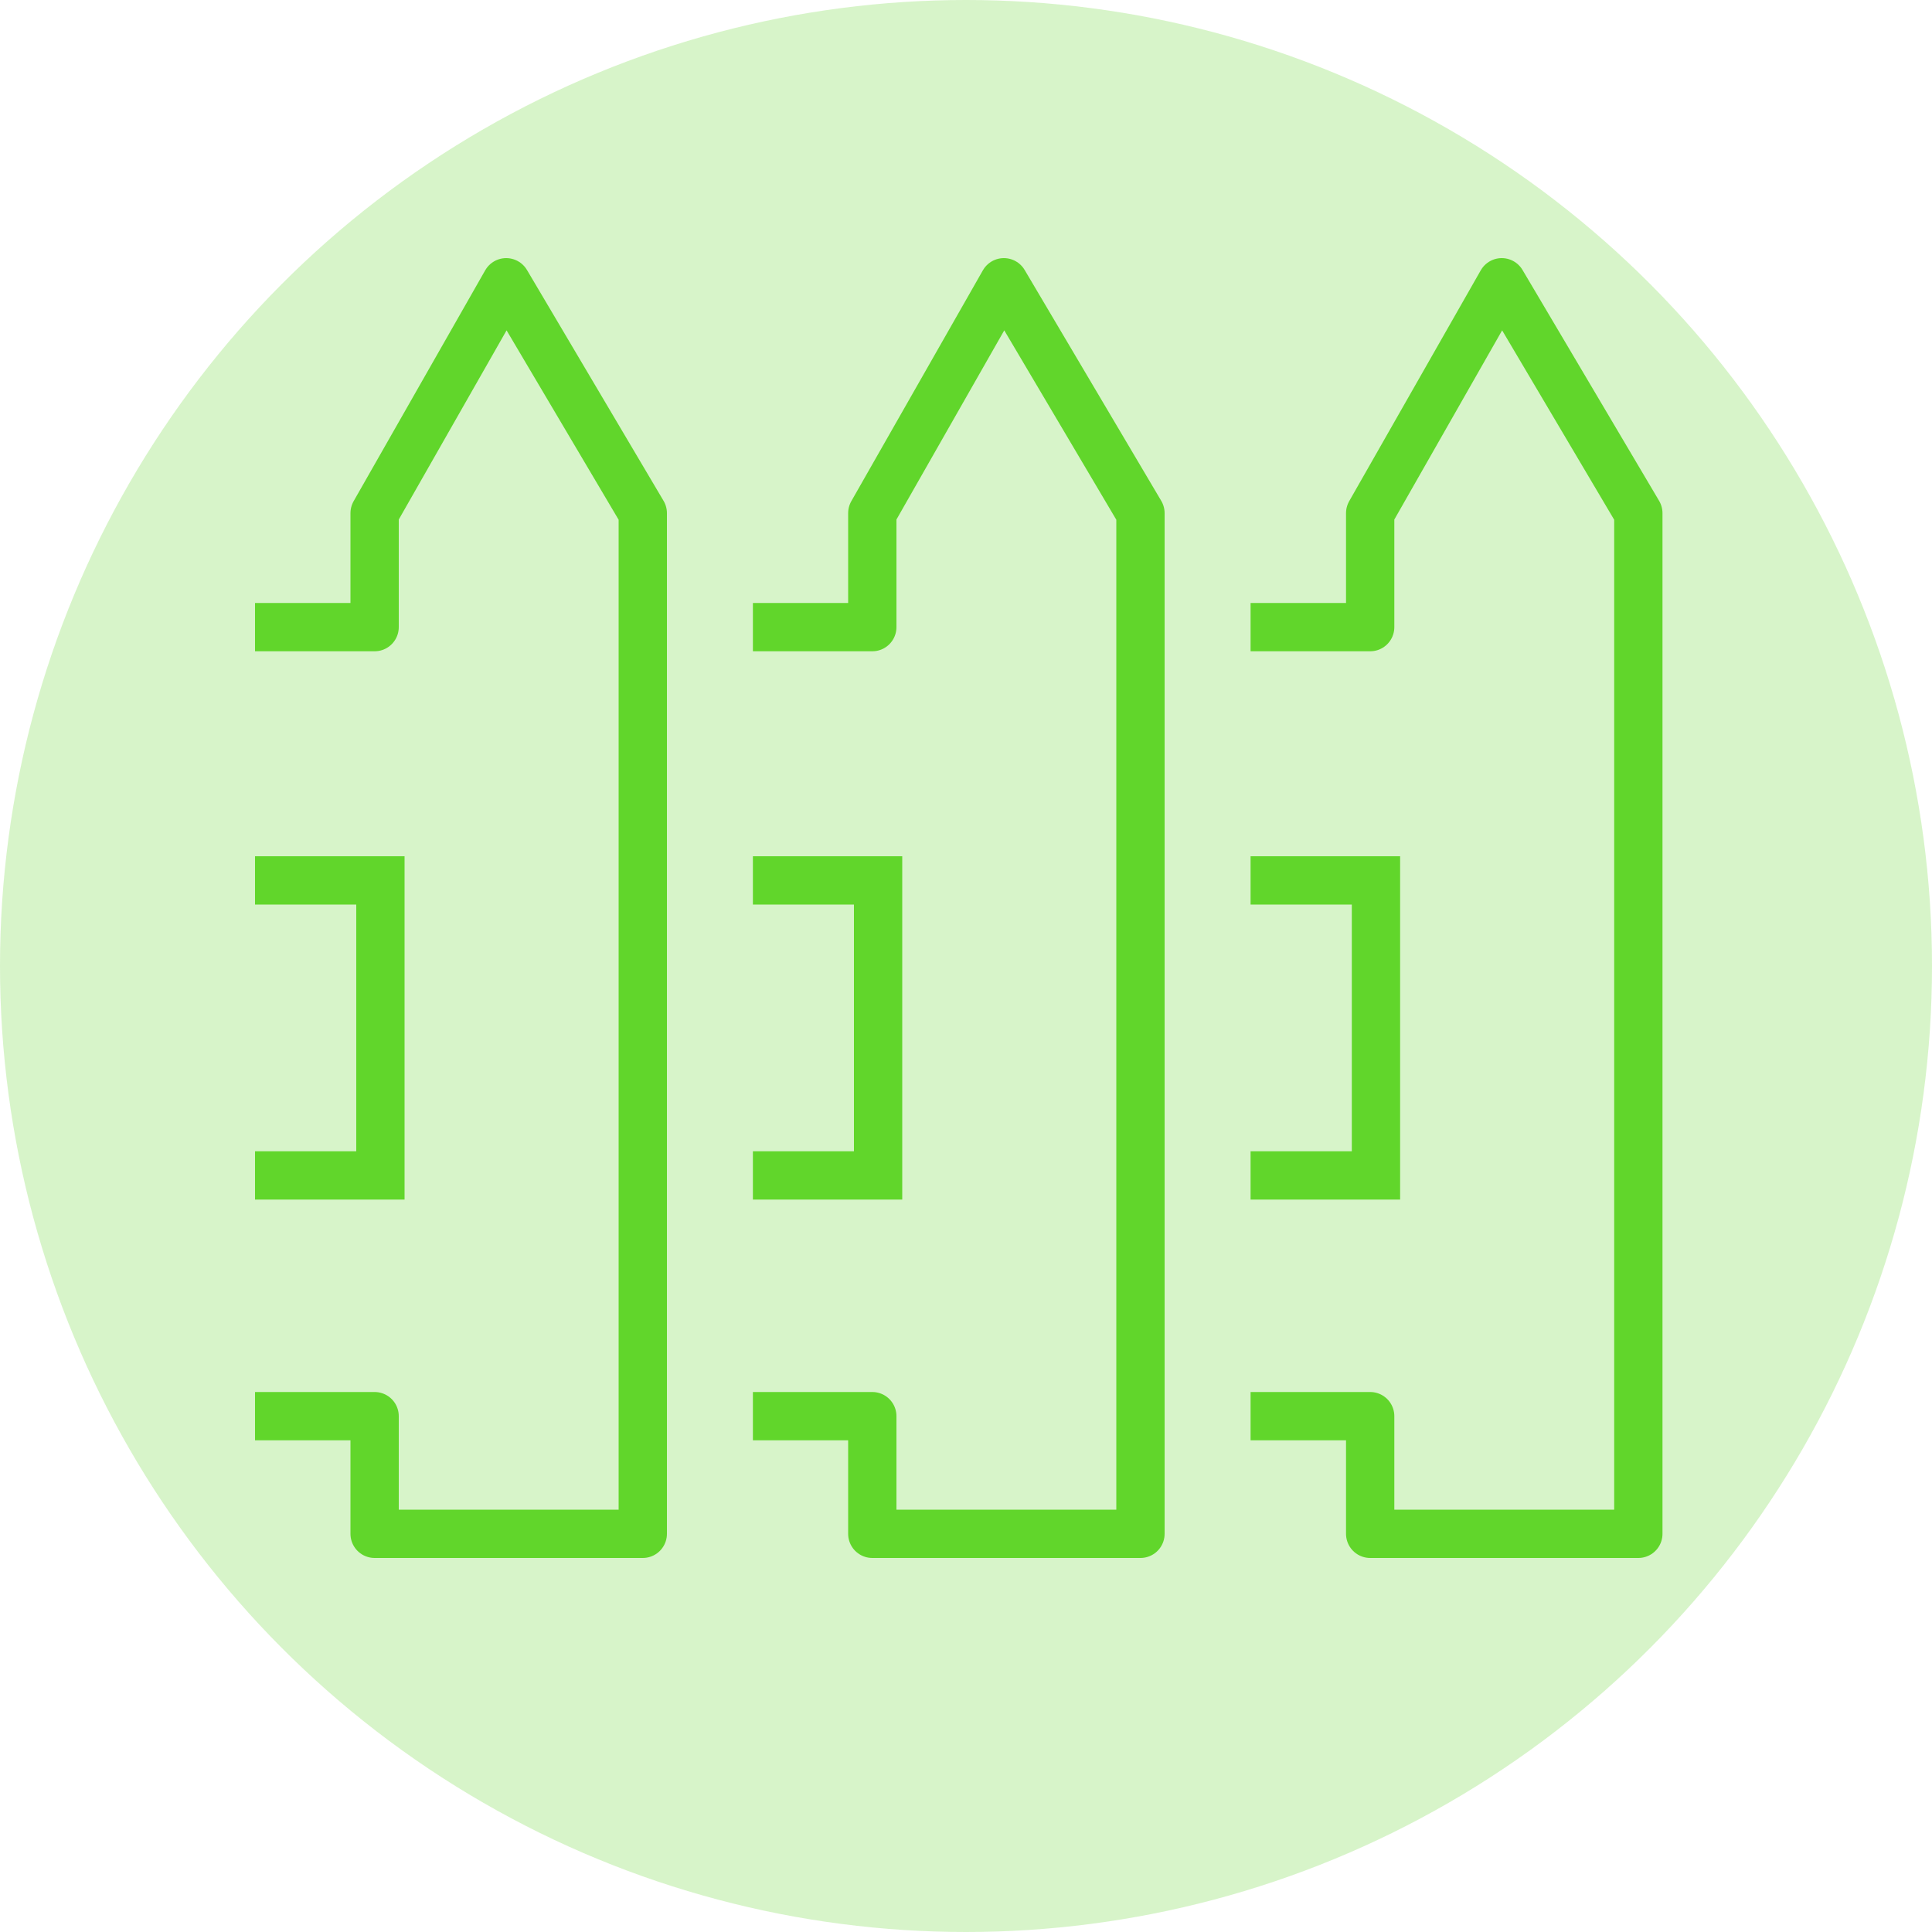
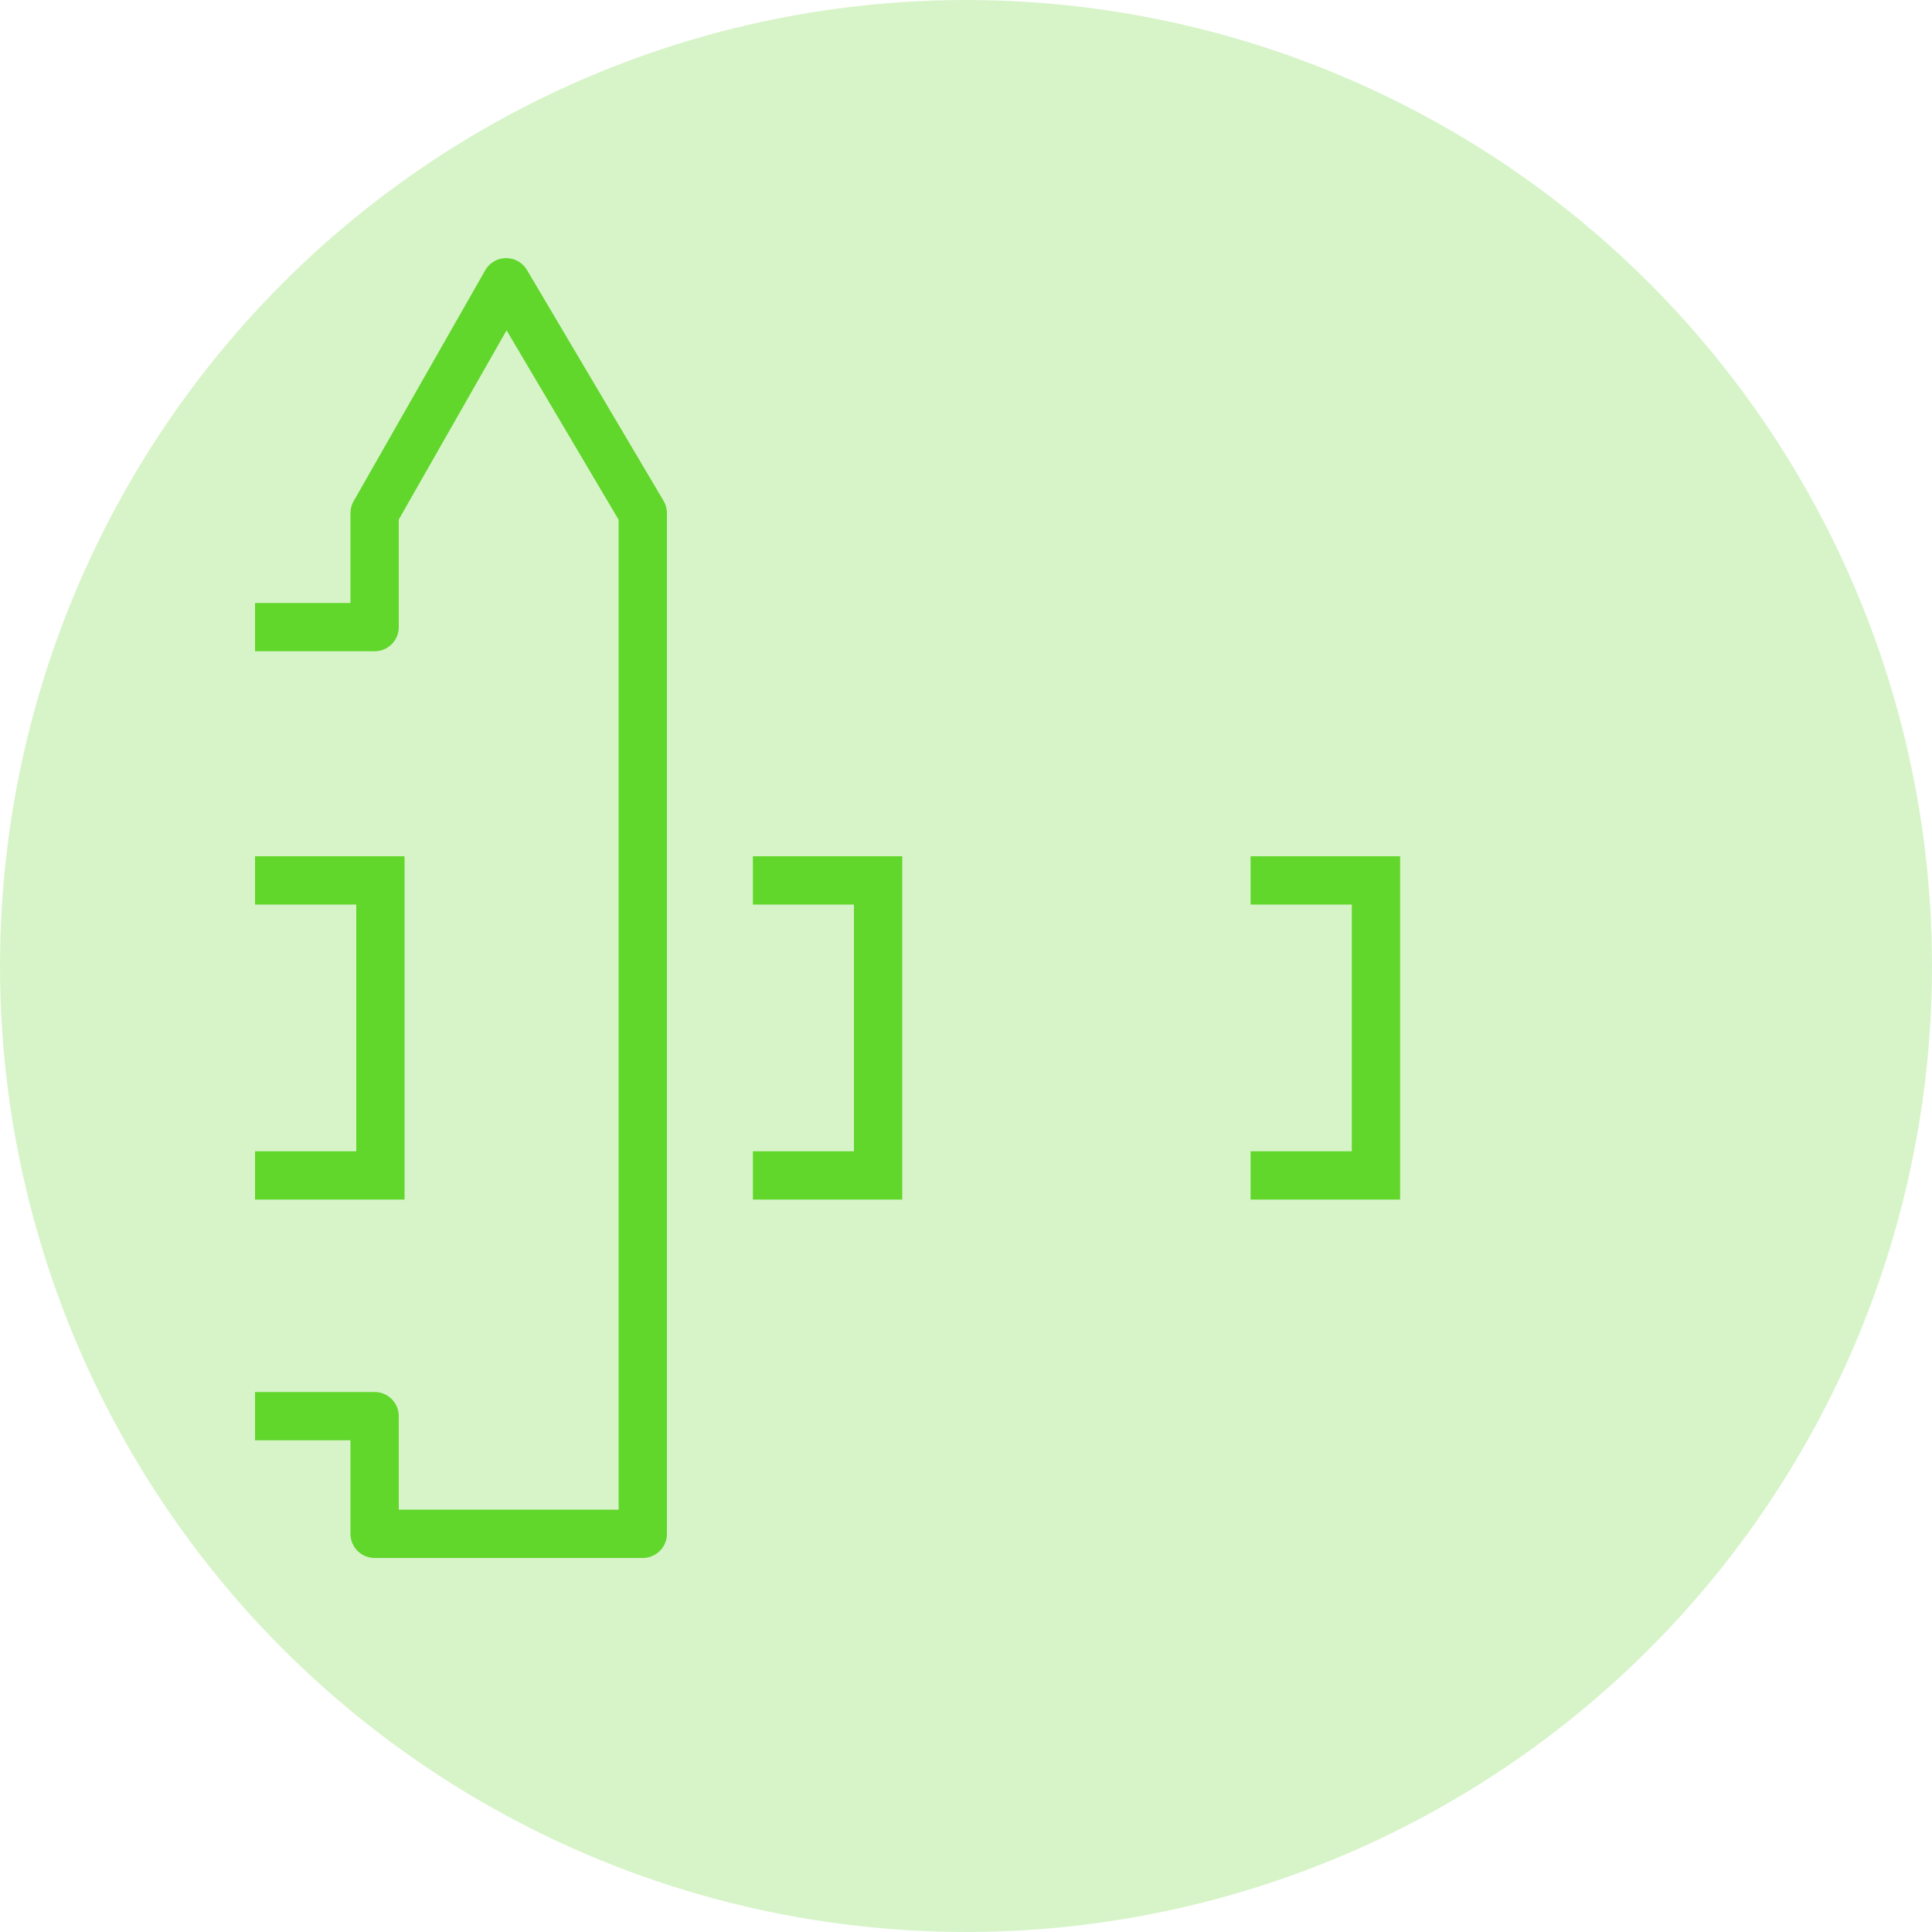
<svg xmlns="http://www.w3.org/2000/svg" id="Layer_2" data-name="Layer 2" viewBox="0 0 100 100">
  <defs>
    <style>
      .cls-1 {
        stroke-miterlimit: 10;
      }

      .cls-1, .cls-2 {
        fill: none;
        stroke: #61d62b;
        stroke-width: 2.5px;
      }

      .cls-3 {
        fill: #61d62b;
        opacity: .25;
        stroke-width: 0px;
      }

      .cls-2 {
        stroke-linejoin: round;
      }
    </style>
  </defs>
  <g id="icon5">
    <circle class="cls-3" cx="50" cy="50" r="50" />
    <g>
      <g>
-         <polyline class="cls-2" points="64.73 32.46 70.92 32.46 70.92 26.56 77.73 14.61 84.8 26.56 84.8 79.39 70.92 79.39 70.92 73.3 64.73 73.3" />
        <polyline class="cls-1" points="64.73 45.57 71.22 45.57 71.22 60.84 64.73 60.84" />
      </g>
      <g>
-         <polyline class="cls-2" points="38.97 32.46 45.15 32.46 45.15 26.56 51.96 14.61 59.03 26.56 59.03 79.39 45.15 79.39 45.15 73.3 38.97 73.3" />
        <polyline class="cls-1" points="38.97 45.57 45.45 45.57 45.45 60.84 38.97 60.84" />
      </g>
      <g>
        <polyline class="cls-2" points="13.2 32.46 19.39 32.46 19.39 26.56 26.2 14.61 33.27 26.56 33.27 79.39 19.39 79.39 19.39 73.3 13.2 73.3" />
        <polyline class="cls-1" points="13.2 45.57 19.69 45.57 19.69 60.84 13.2 60.84" />
      </g>
    </g>
  </g>
</svg>